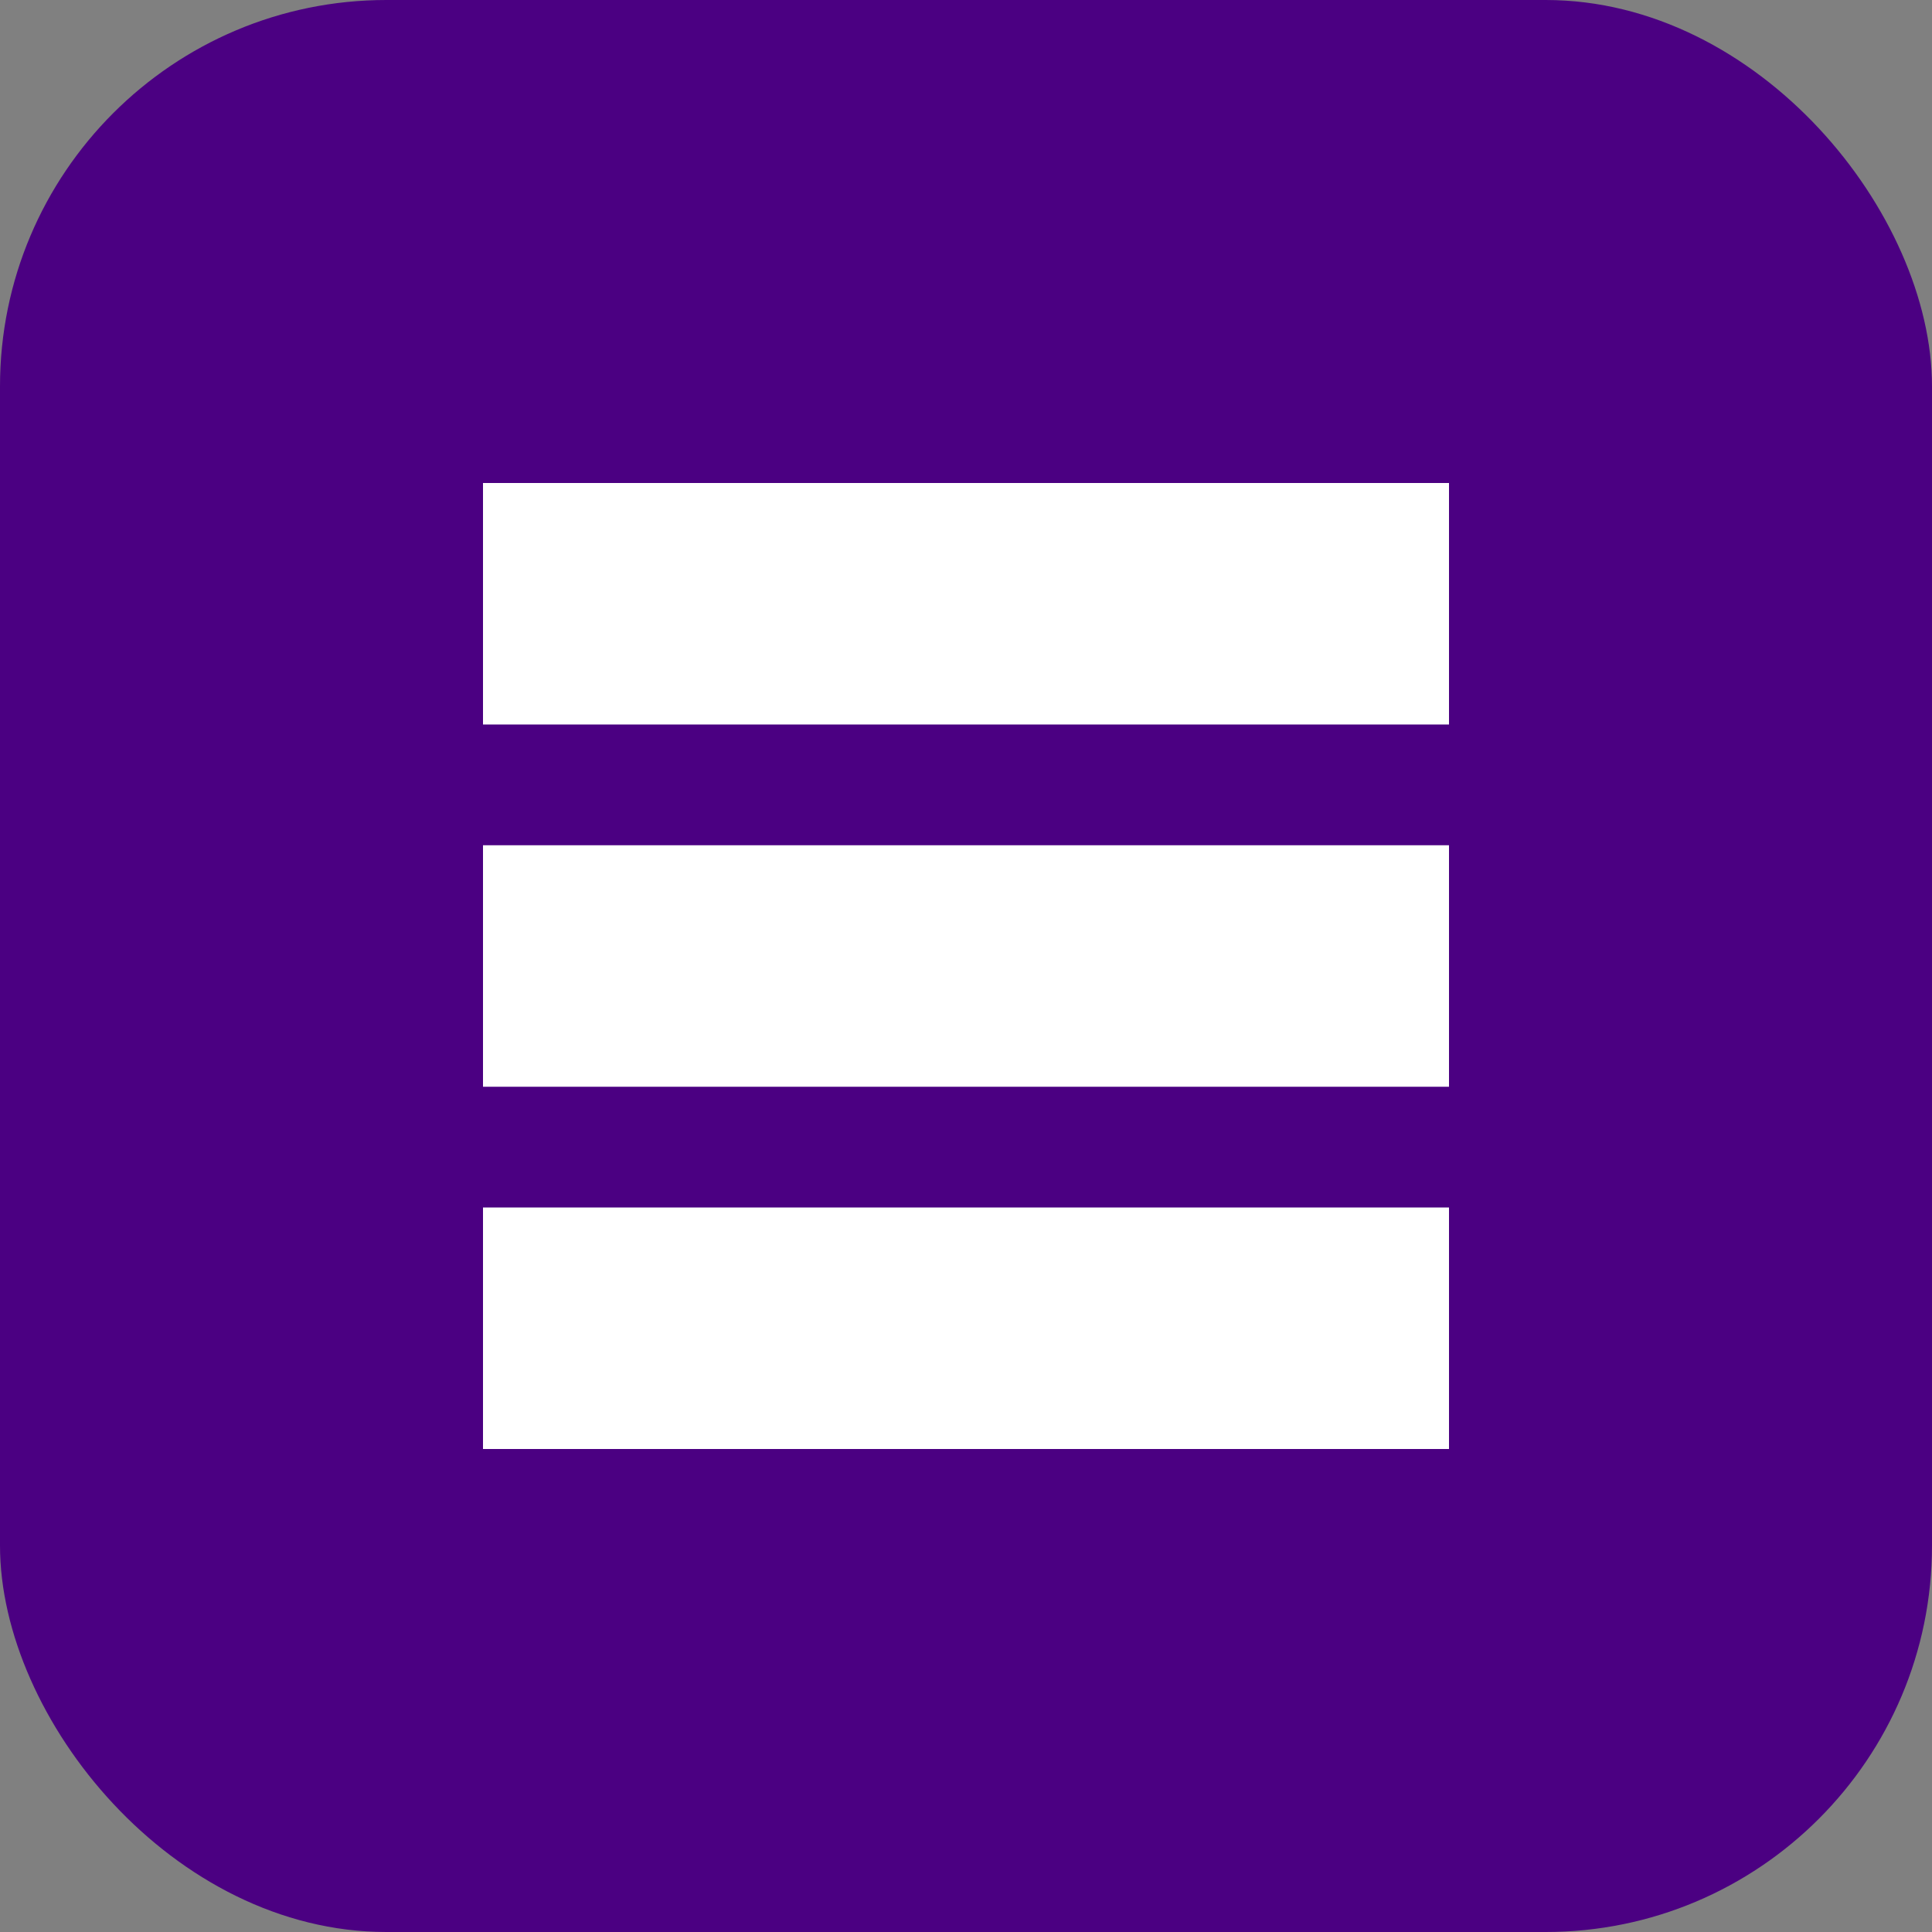
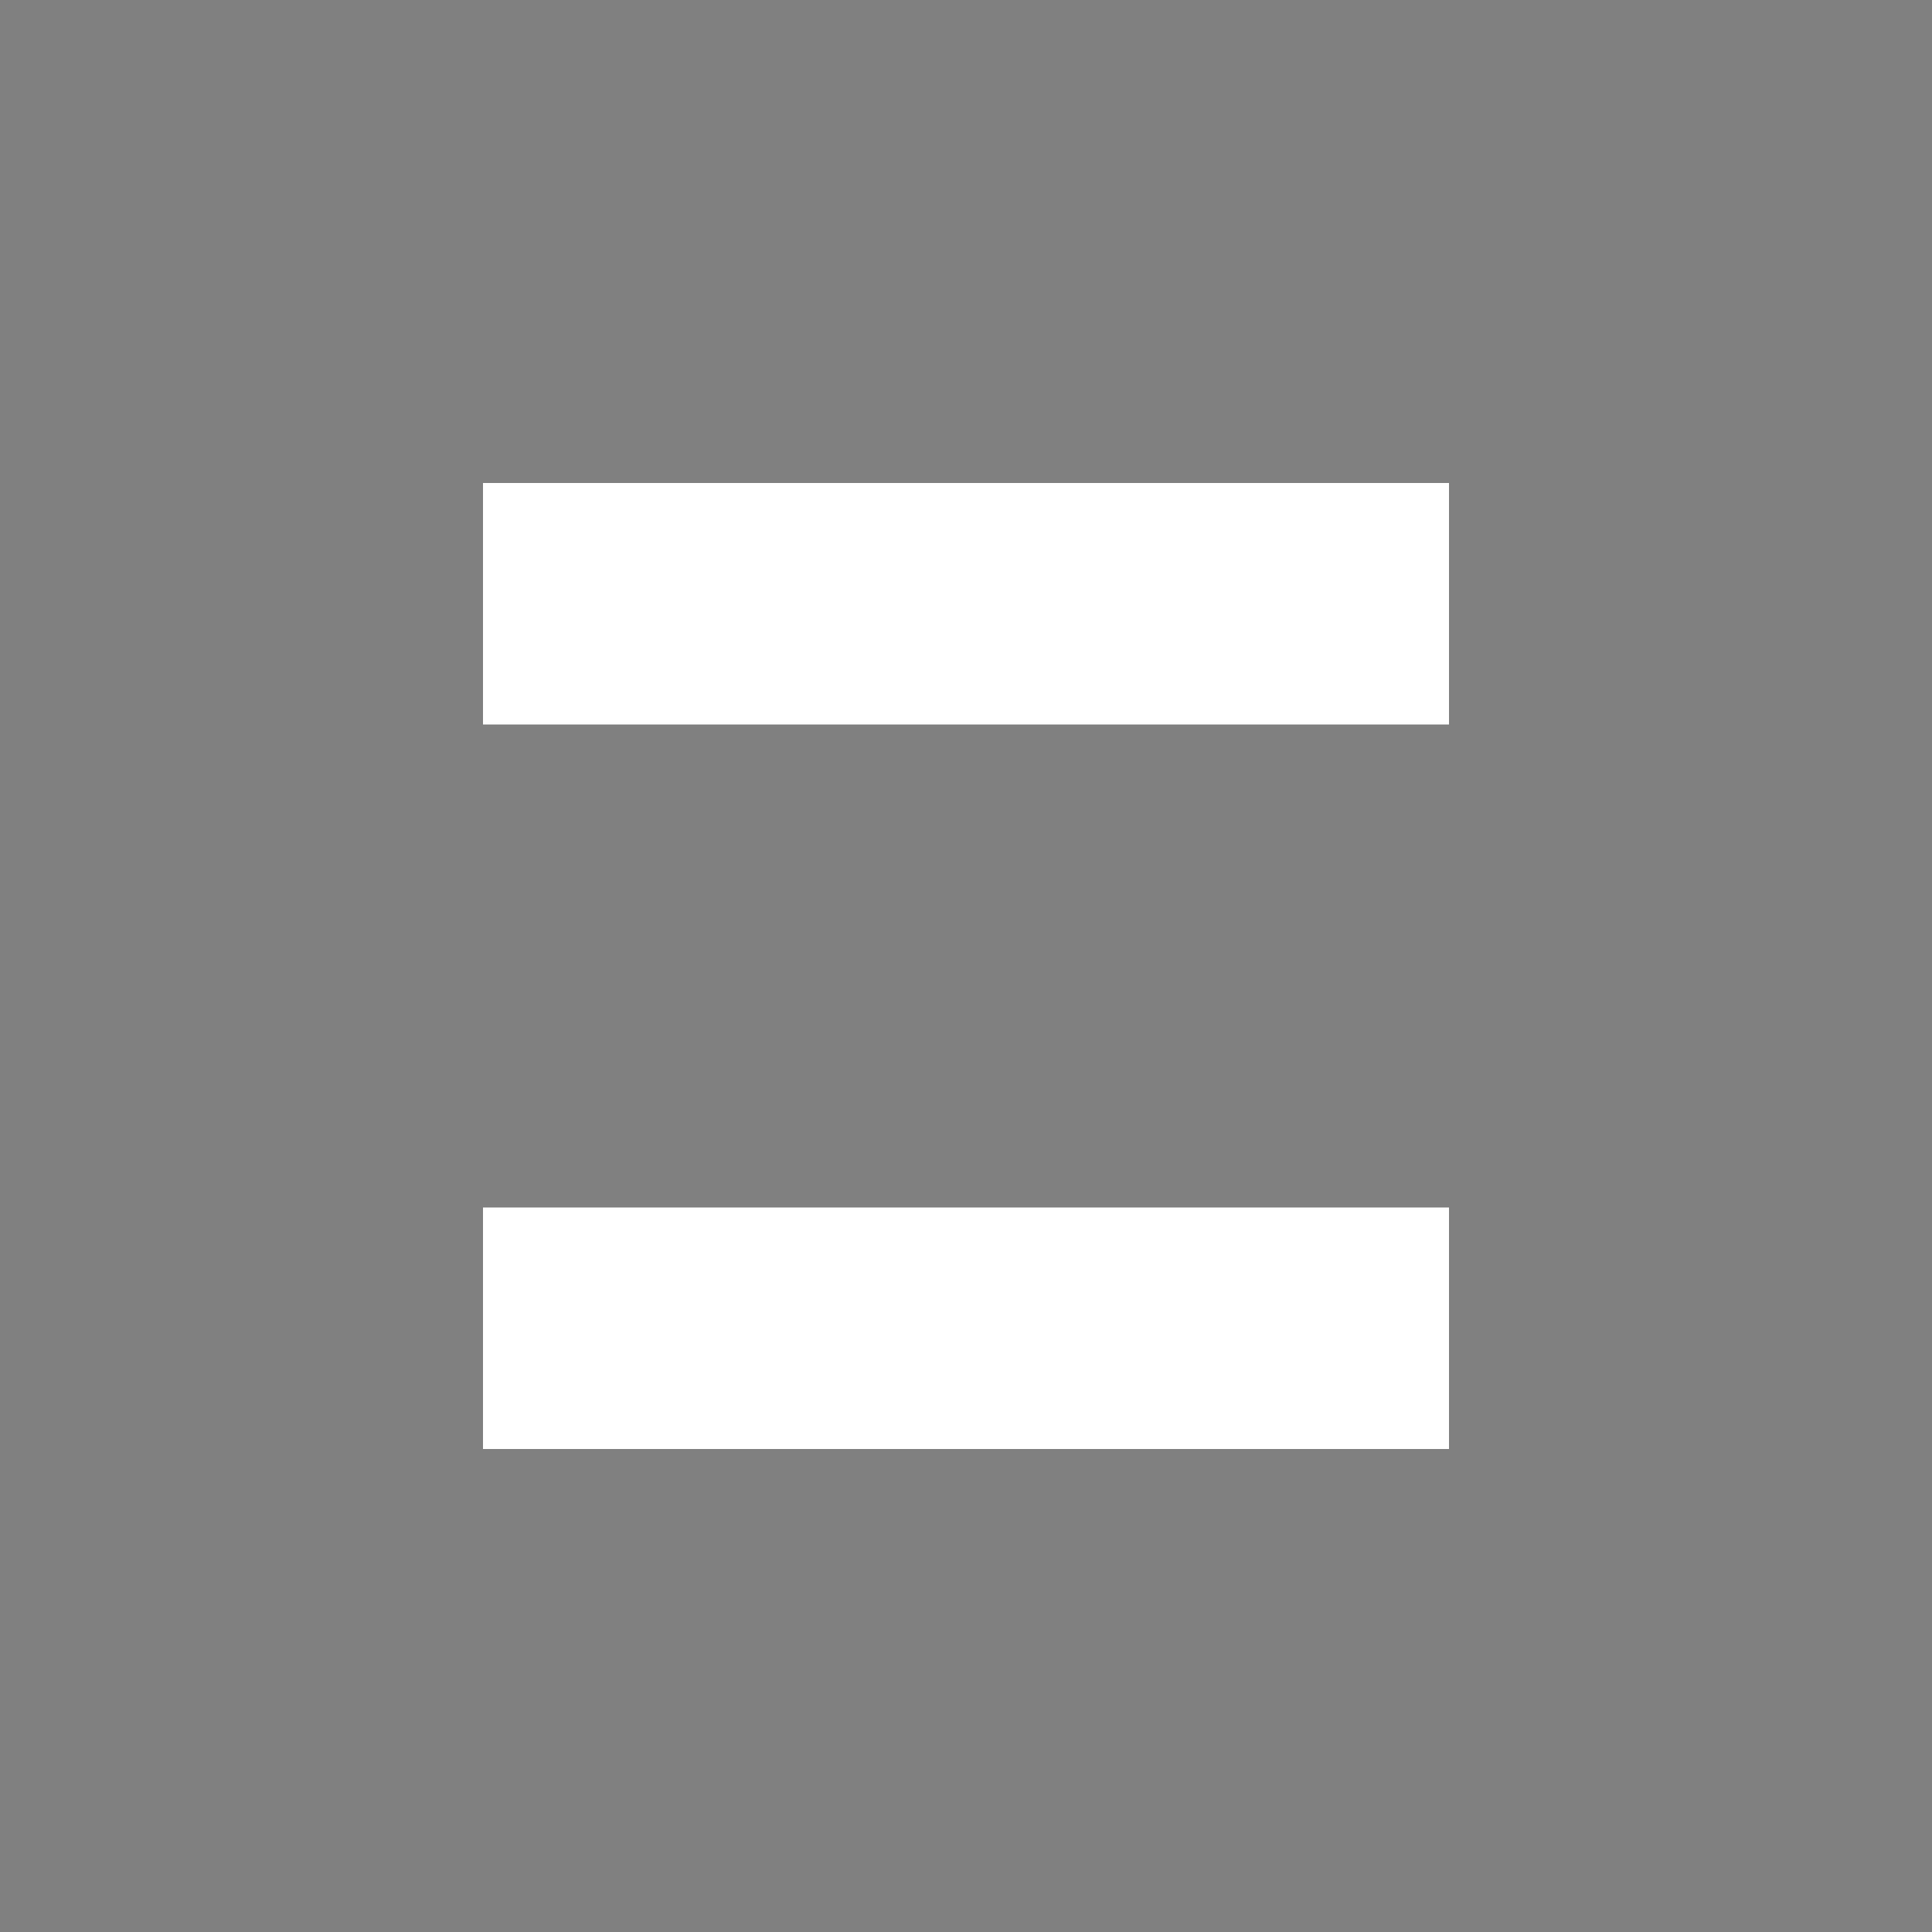
<svg xmlns="http://www.w3.org/2000/svg" width="40" height="40" viewBox="0 0 40 40" fill="none">
  <rect x="0" y="0" width="40" height="40" fill="#808080" stroke="none" />
-   <rect width="40" height="40" rx="8" fill="#4B0082" />
-   <path d="M30 30H10V25H30V30ZM30 22.5H10V17.5H30V22.5ZM30 15H10V10H30V15Z" fill="#FFFFFF" />
+   <path d="M30 30H10V25H30V30ZM30 22.5H10H30V22.5ZM30 15H10V10H30V15Z" fill="#FFFFFF" />
</svg>